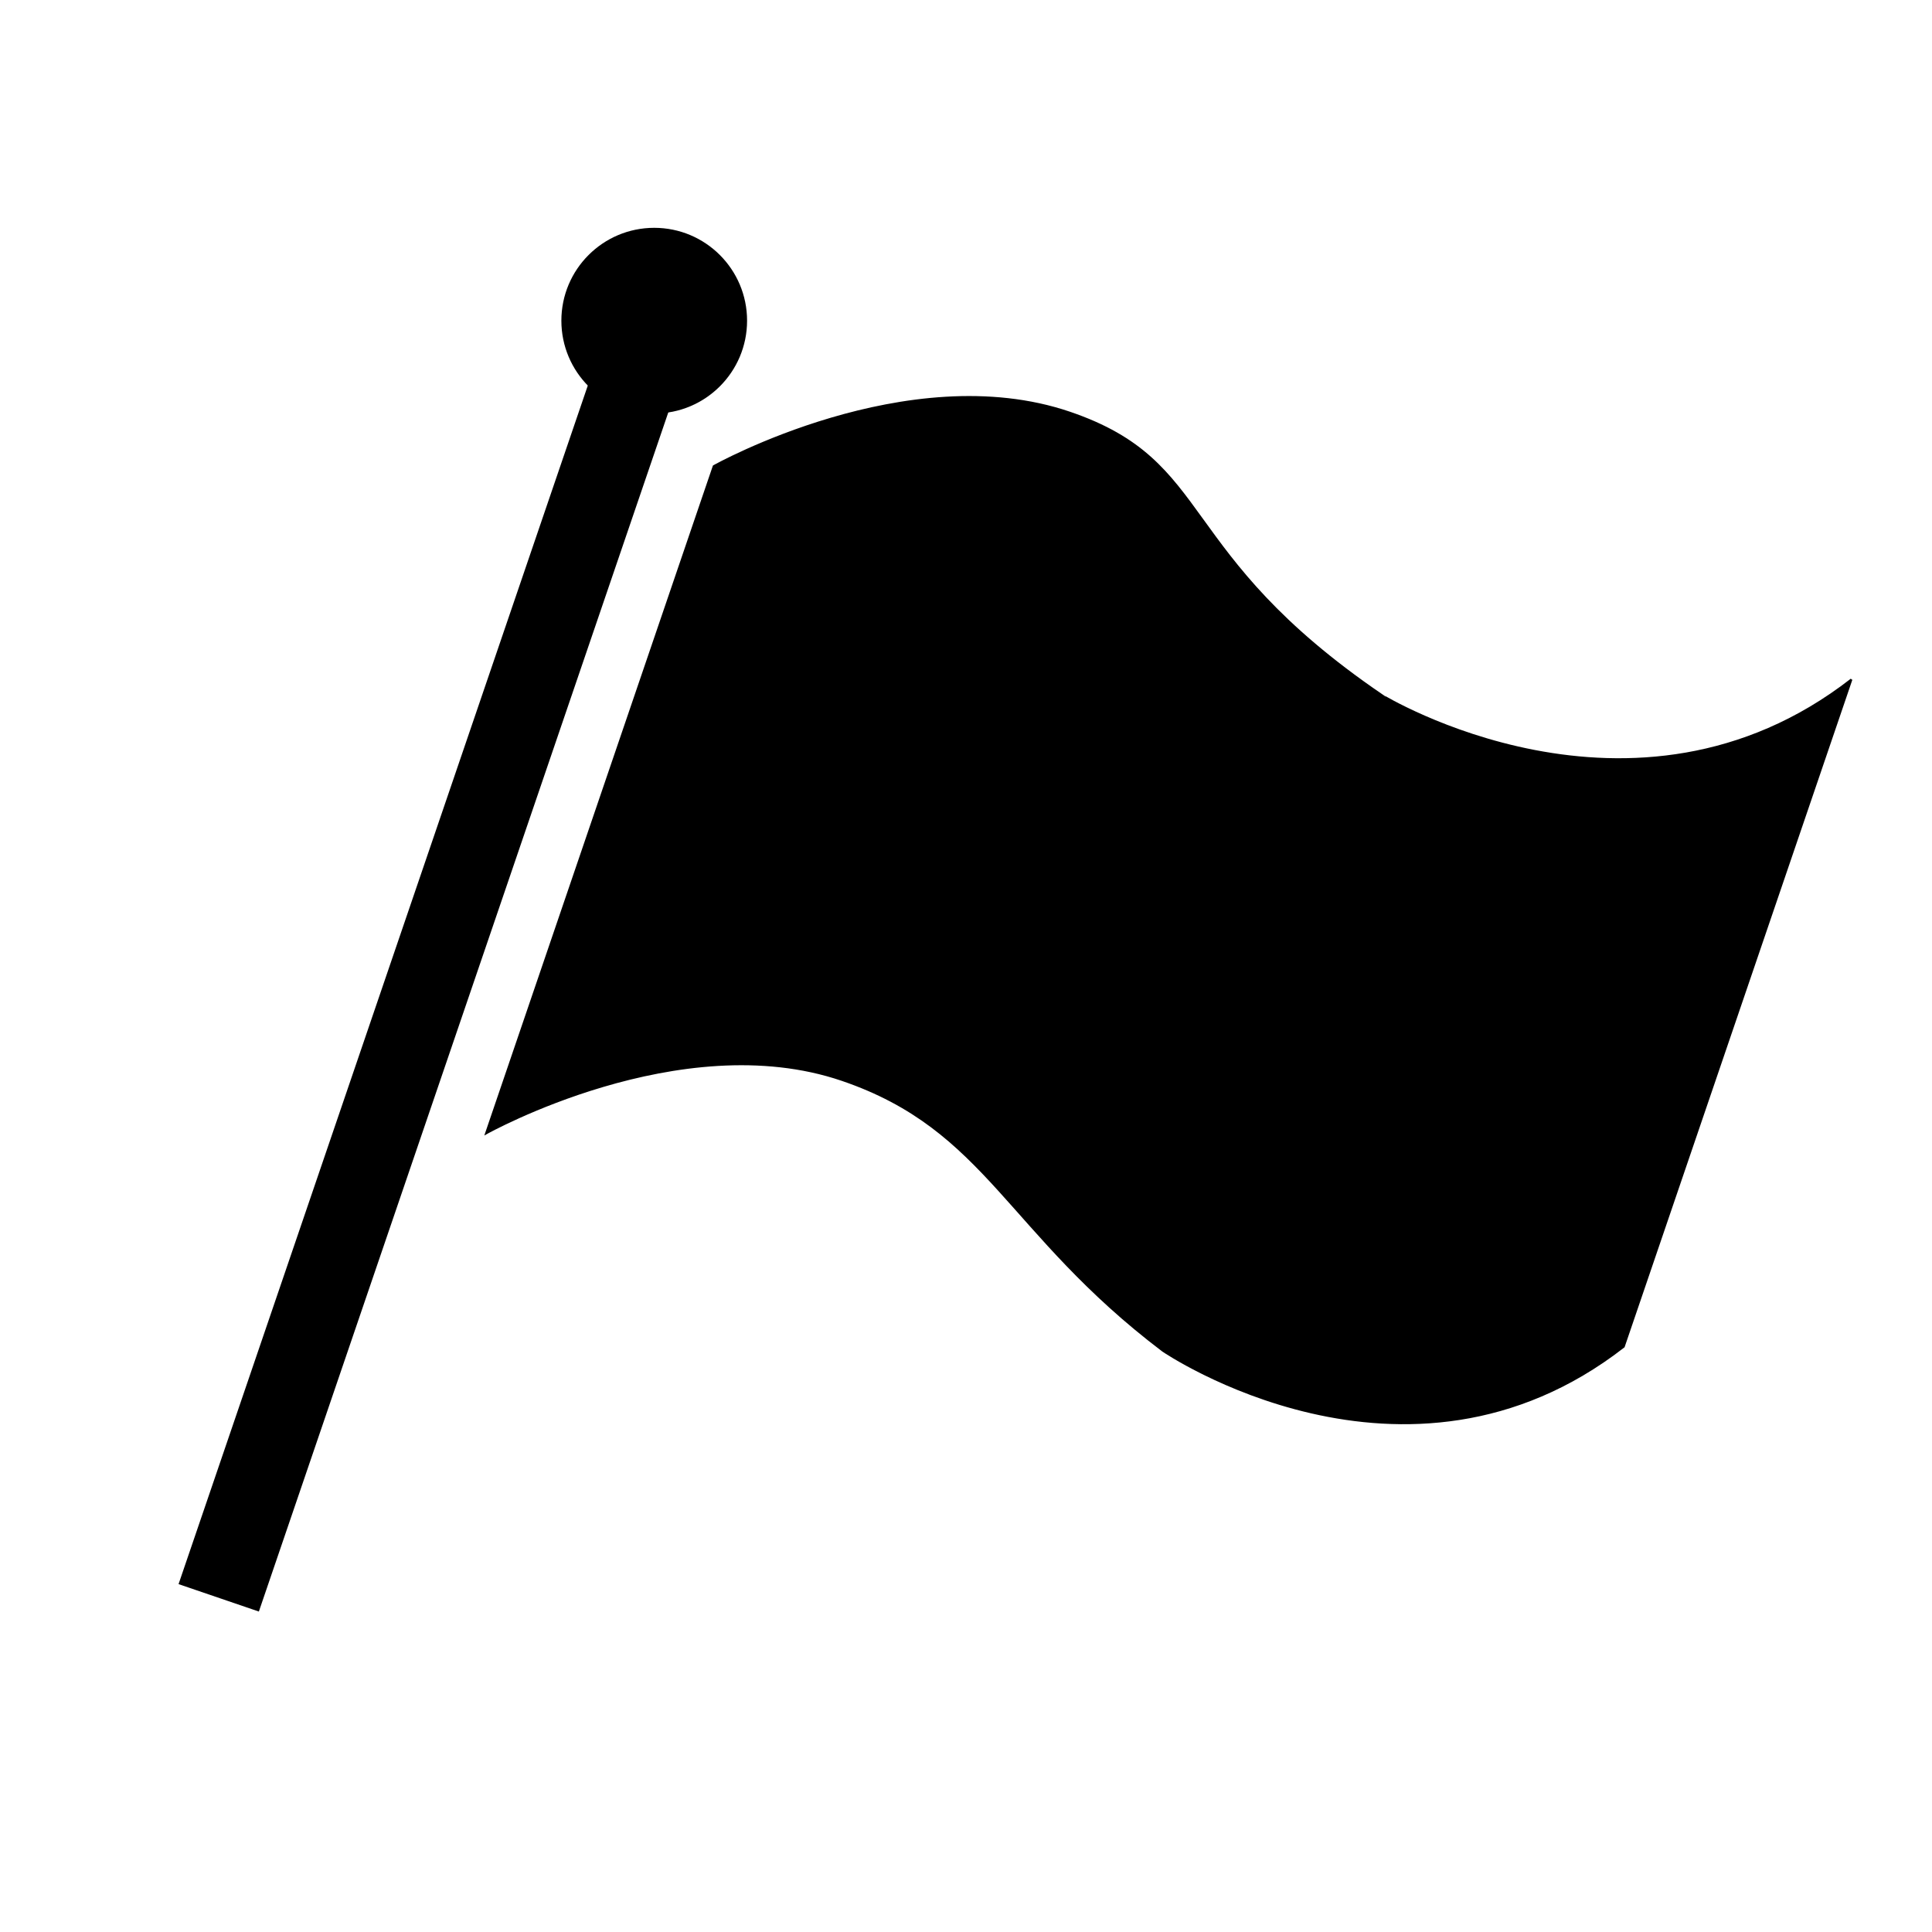
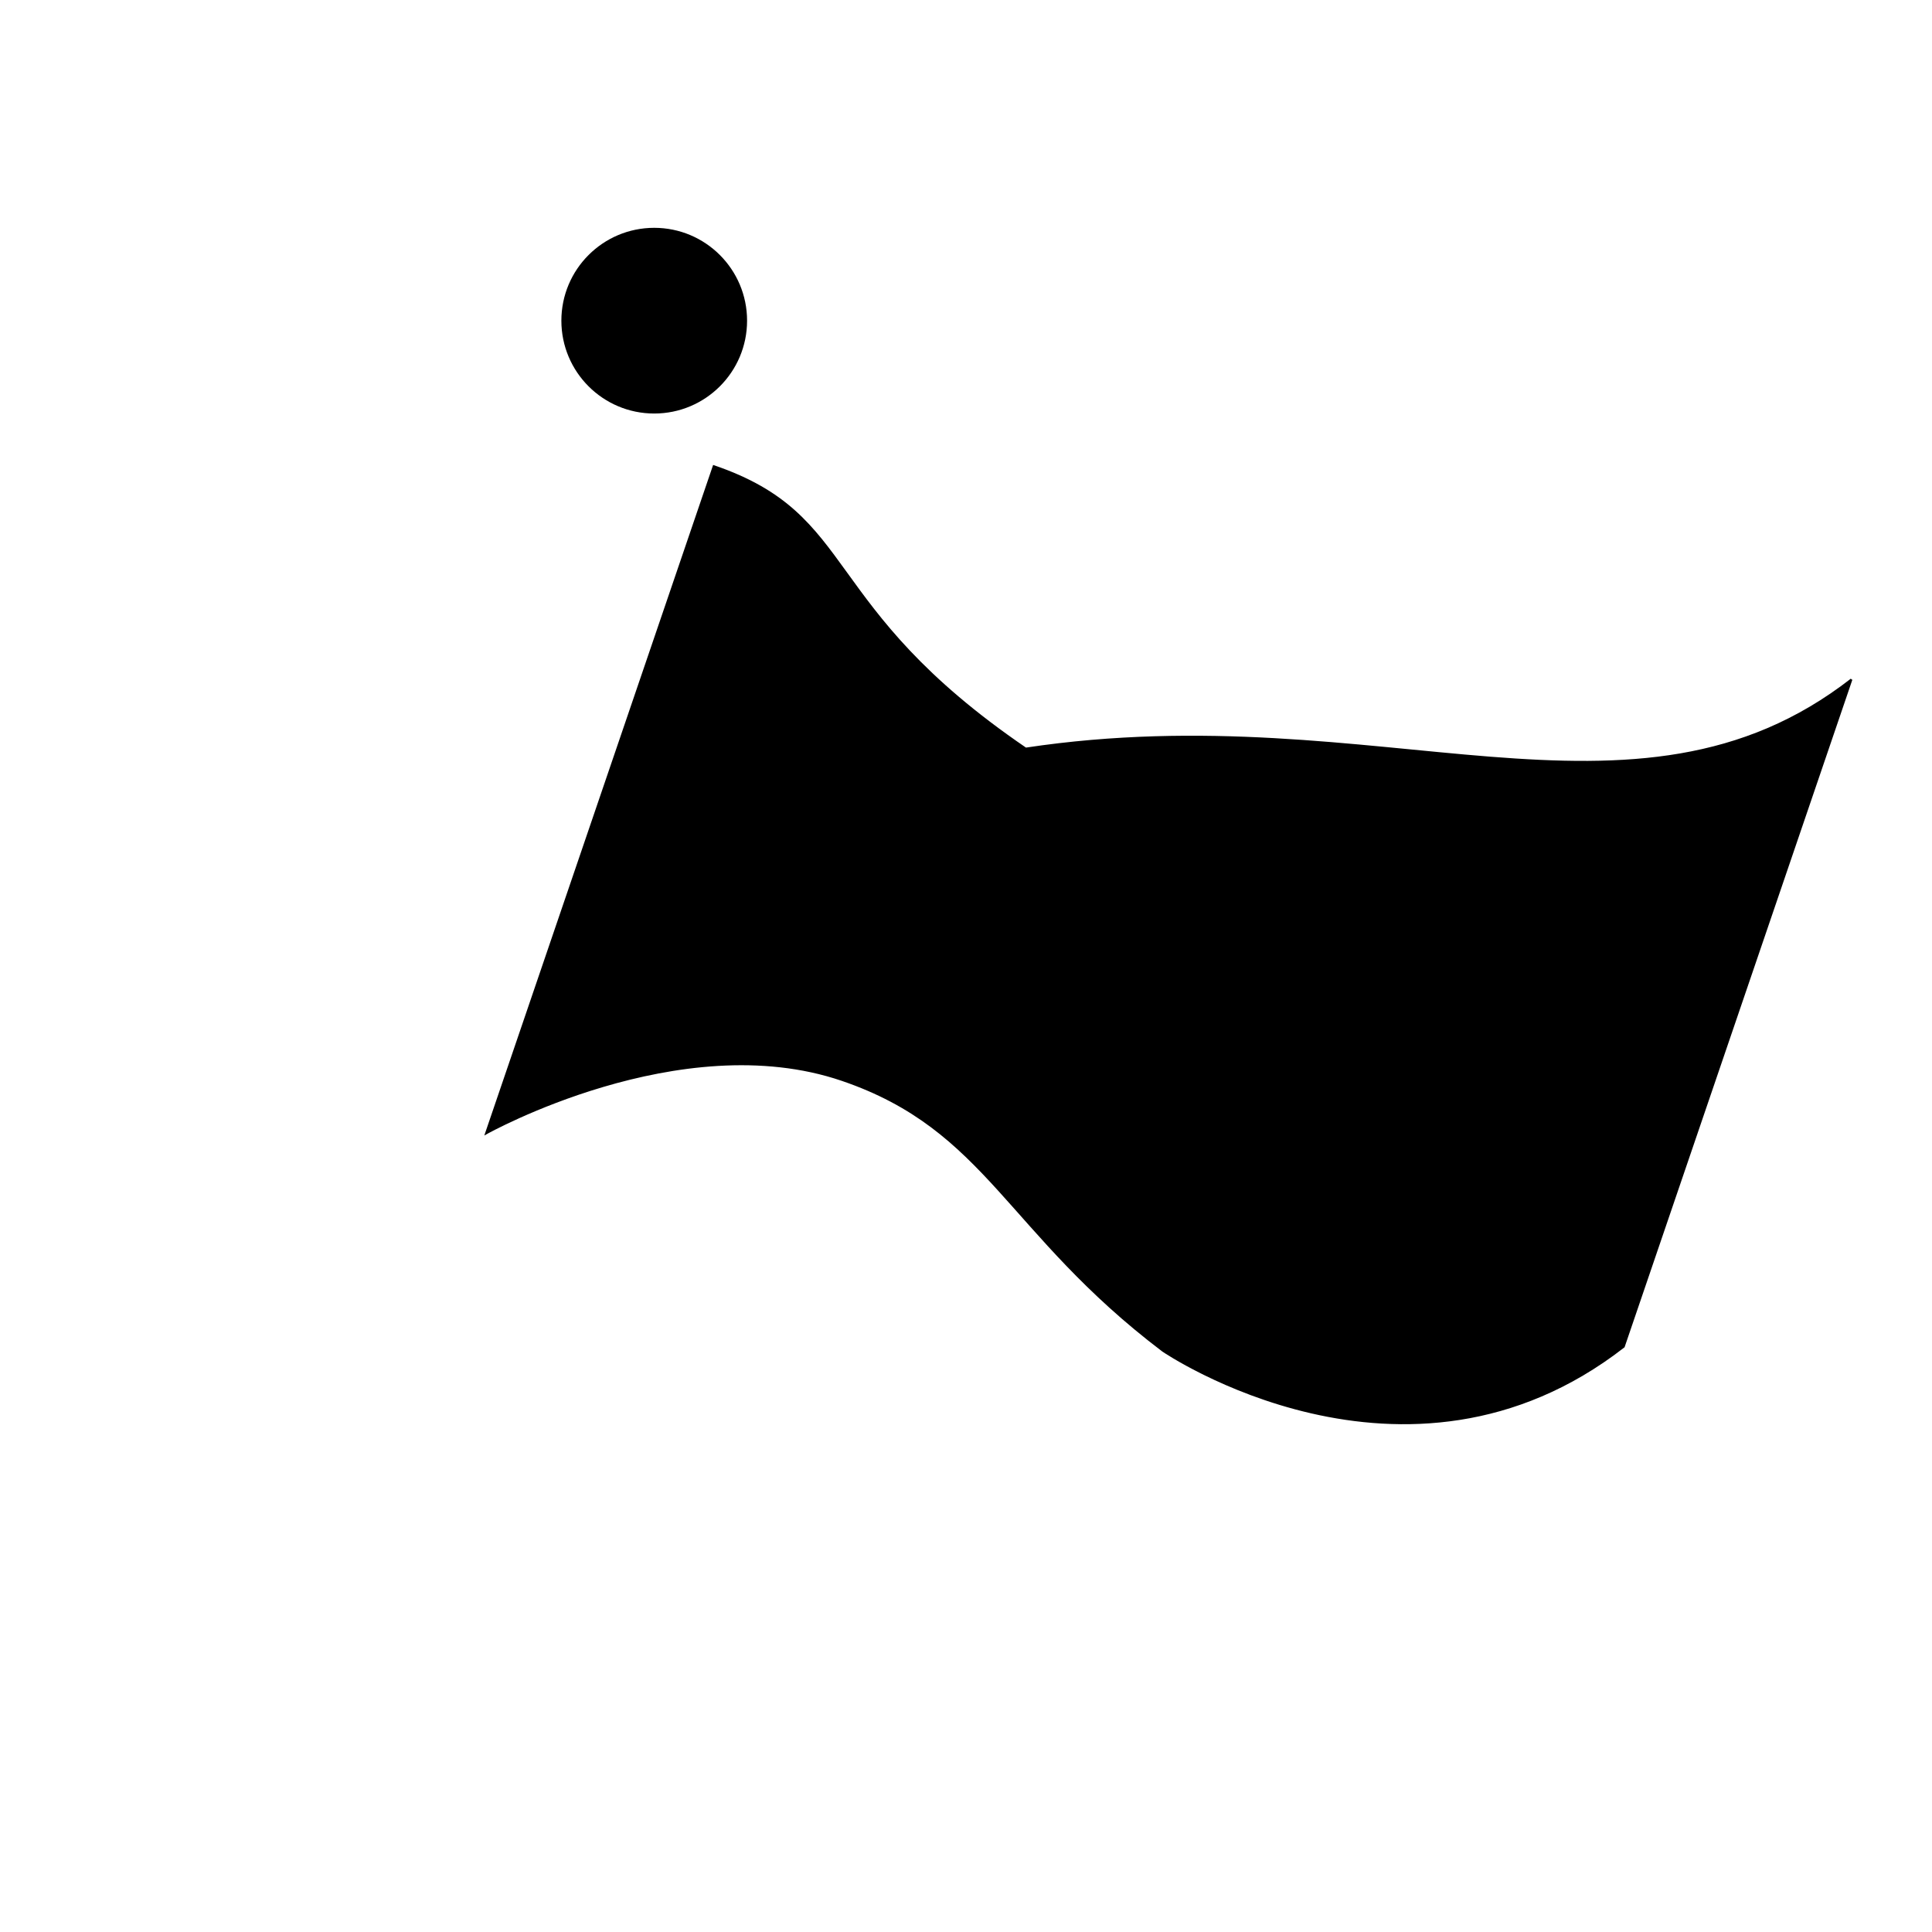
<svg xmlns="http://www.w3.org/2000/svg" version="1.1" id="Ebene_1" x="0px" y="0px" width="1000px" height="1000px" viewBox="0 0 1000 1000" enable-background="new 0 0 1000 1000" xml:space="preserve">
-   <rect x="197.796" y="185.926" transform="matrix(0.946 0.323 -0.323 0.946 178.251 -43.352)" width="43.94" height="659.11" />
  <circle cx="338.624" cy="165.981" r="48.06" />
-   <path stroke="#000000" stroke-miterlimit="10" d="M958.304,351.666L840.447,697.038c-113.051,87.915-238.502,2.135-238.502,2.135  c-80.998-61.369-90.786-114.502-166.078-140.194c-83.893-28.628-184.299,27.682-184.299,27.682l117.856-345.372  c0,0,100.406-56.311,184.299-27.683c75.293,25.693,53.25,72.327,161.493,146.186C715.216,359.791,845.252,439.581,958.304,351.666" />
+   <path stroke="#000000" stroke-miterlimit="10" d="M958.304,351.666L840.447,697.038c-113.051,87.915-238.502,2.135-238.502,2.135  c-80.998-61.369-90.786-114.502-166.078-140.194c-83.893-28.628-184.299,27.682-184.299,27.682l117.856-345.372  c75.293,25.693,53.25,72.327,161.493,146.186C715.216,359.791,845.252,439.581,958.304,351.666" />
</svg>